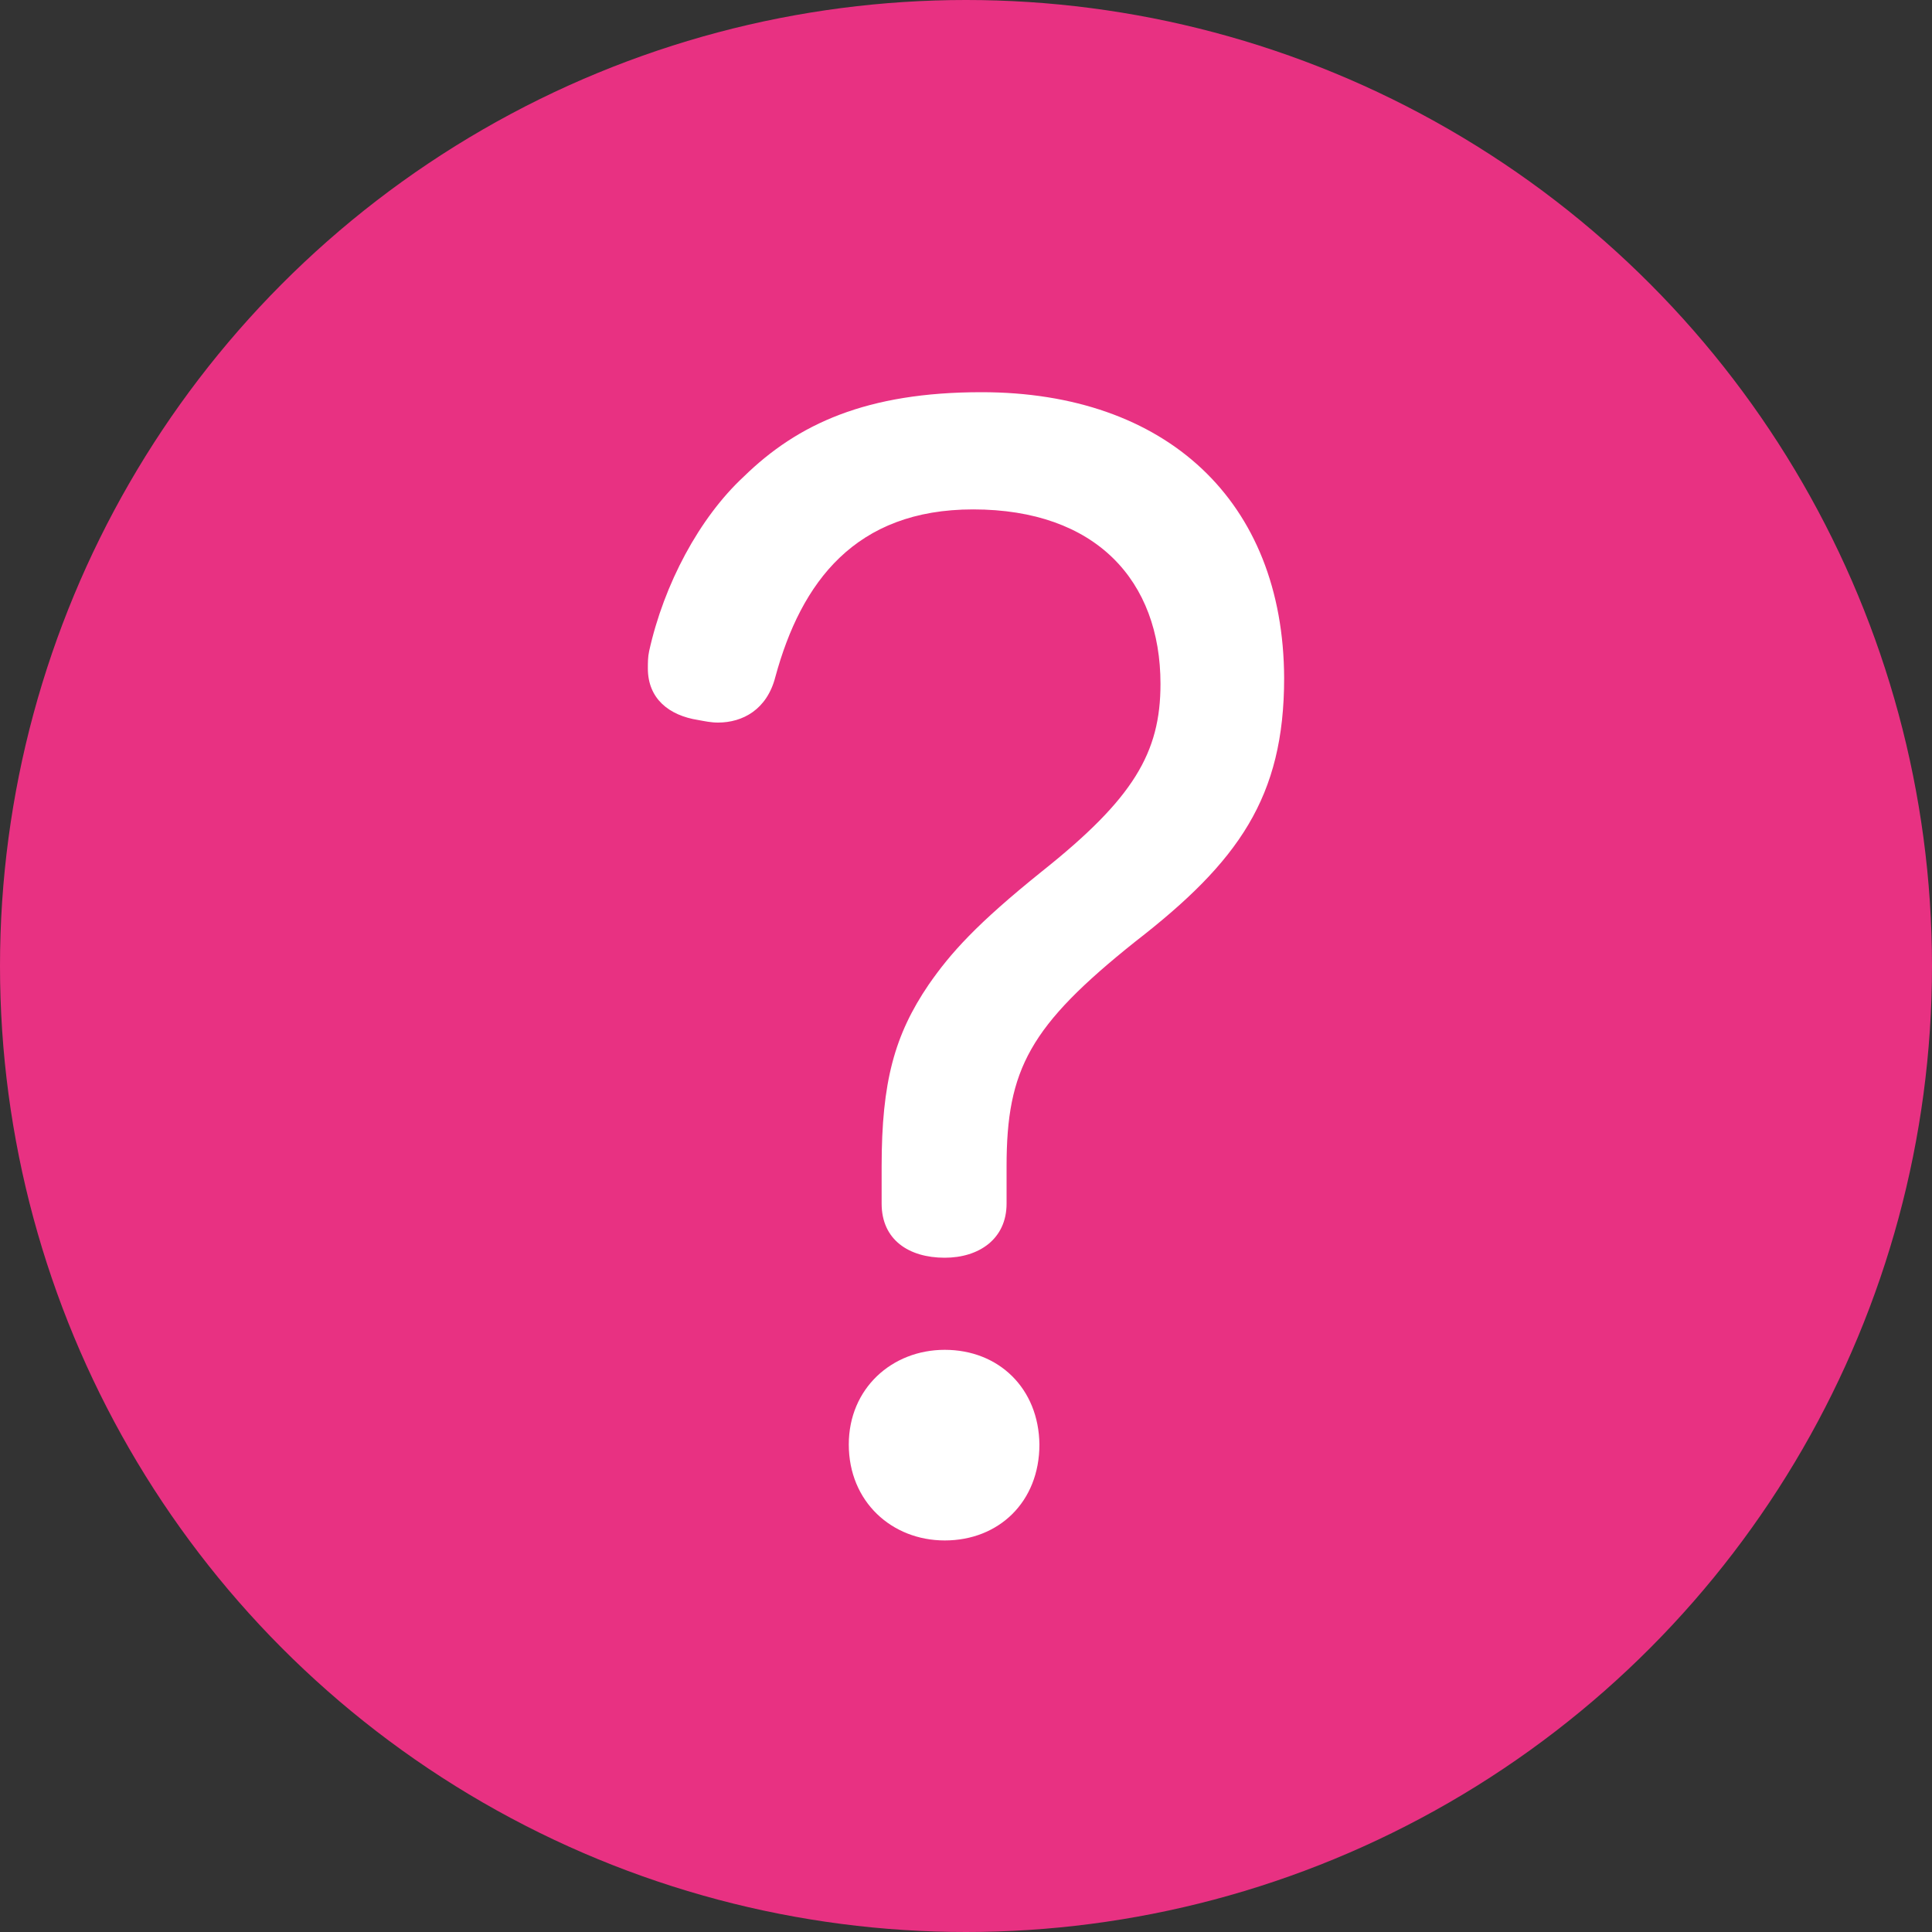
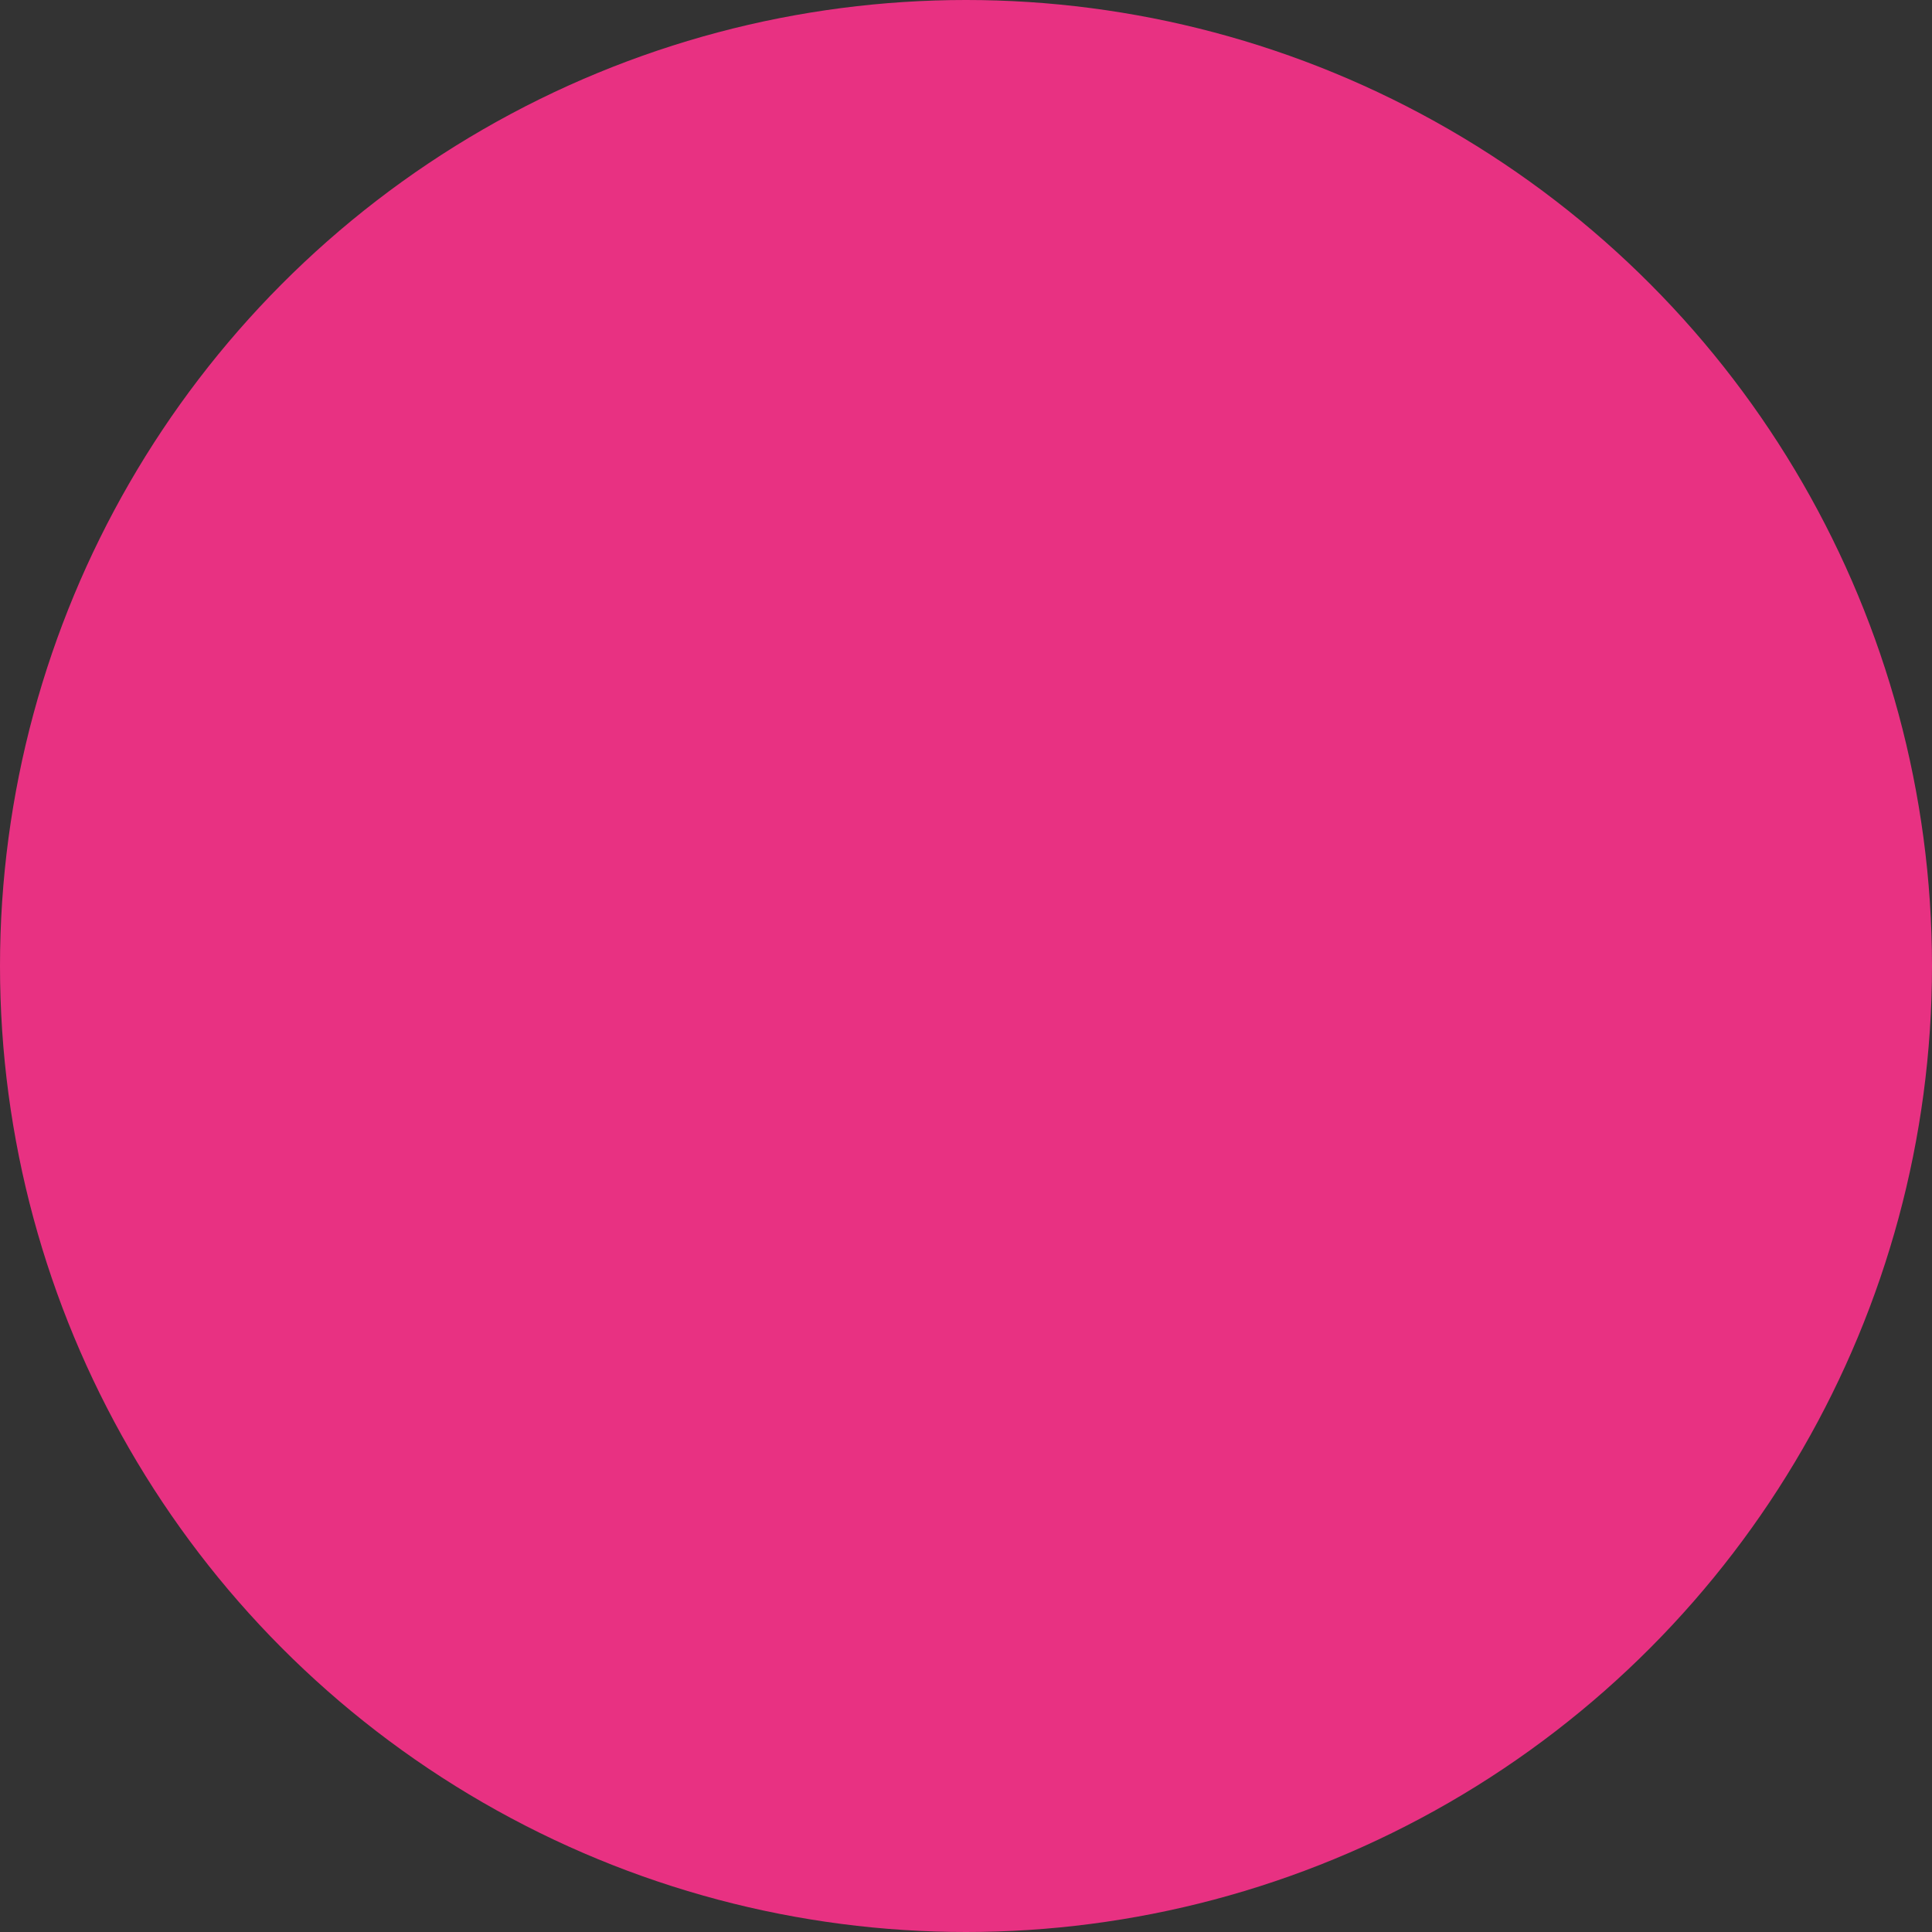
<svg xmlns="http://www.w3.org/2000/svg" version="1.1" id="Calque_1" x="0px" y="0px" viewBox="0 0 300 300" style="enable-background:new 0 0 300 300;" xml:space="preserve">
  <rect x="0" y="0" width="300" height="300" fill="#333333" stroke="none" />
  <style type="text/css"> .st0{fill:#E83182;} .st1{fill:#FFFFFF;stroke:#E83182;stroke-width:5;stroke-miterlimit:10;} .st2{fill:#FFFFFF;} </style>
  <g>
    <circle class="st0" cx="150" cy="150" r="150" />
    <g>
      <g>
-         <path class="st2" d="M146.7,209.6c-8.2,0-14.9,6-14.9,14.7c0,8.9,6.7,14.9,14.9,14.9c8.4,0,14.7-6,14.7-14.9 C161.3,215.6,155.1,209.6,146.7,209.6z" />
-         <path class="st2" d="M152.4,60.9c-17.8,0-28.5,4.9-36.9,13.1c-6.9,6.4-12.4,16.7-14.7,27.1c-0.2,0.9-0.2,1.8-0.2,2.7 c0,4.7,3.3,7.3,7.8,8c1.1,0.2,2,0.4,3.1,0.4c3.8,0,7.6-2,8.9-7.1c4-14.7,12.4-26,30.7-26c19.1,0,29.1,11.1,29.1,27.1 c0,10.7-4.2,17.8-18.4,29.1c-10.2,8.2-14.2,12.7-17.6,17.6c-5.3,7.8-7.3,15.1-7.3,28.2v5.8c0,5.6,4.2,8.4,9.8,8.4 c5.3,0,9.6-2.9,9.6-8.4v-5.8c0-15.1,3.6-21.8,20-34.9c16-12.4,23.1-22.4,23.1-40.9C199.3,77.8,181.1,60.9,152.4,60.9z" />
-       </g>
+         </g>
    </g>
  </g>
</svg>